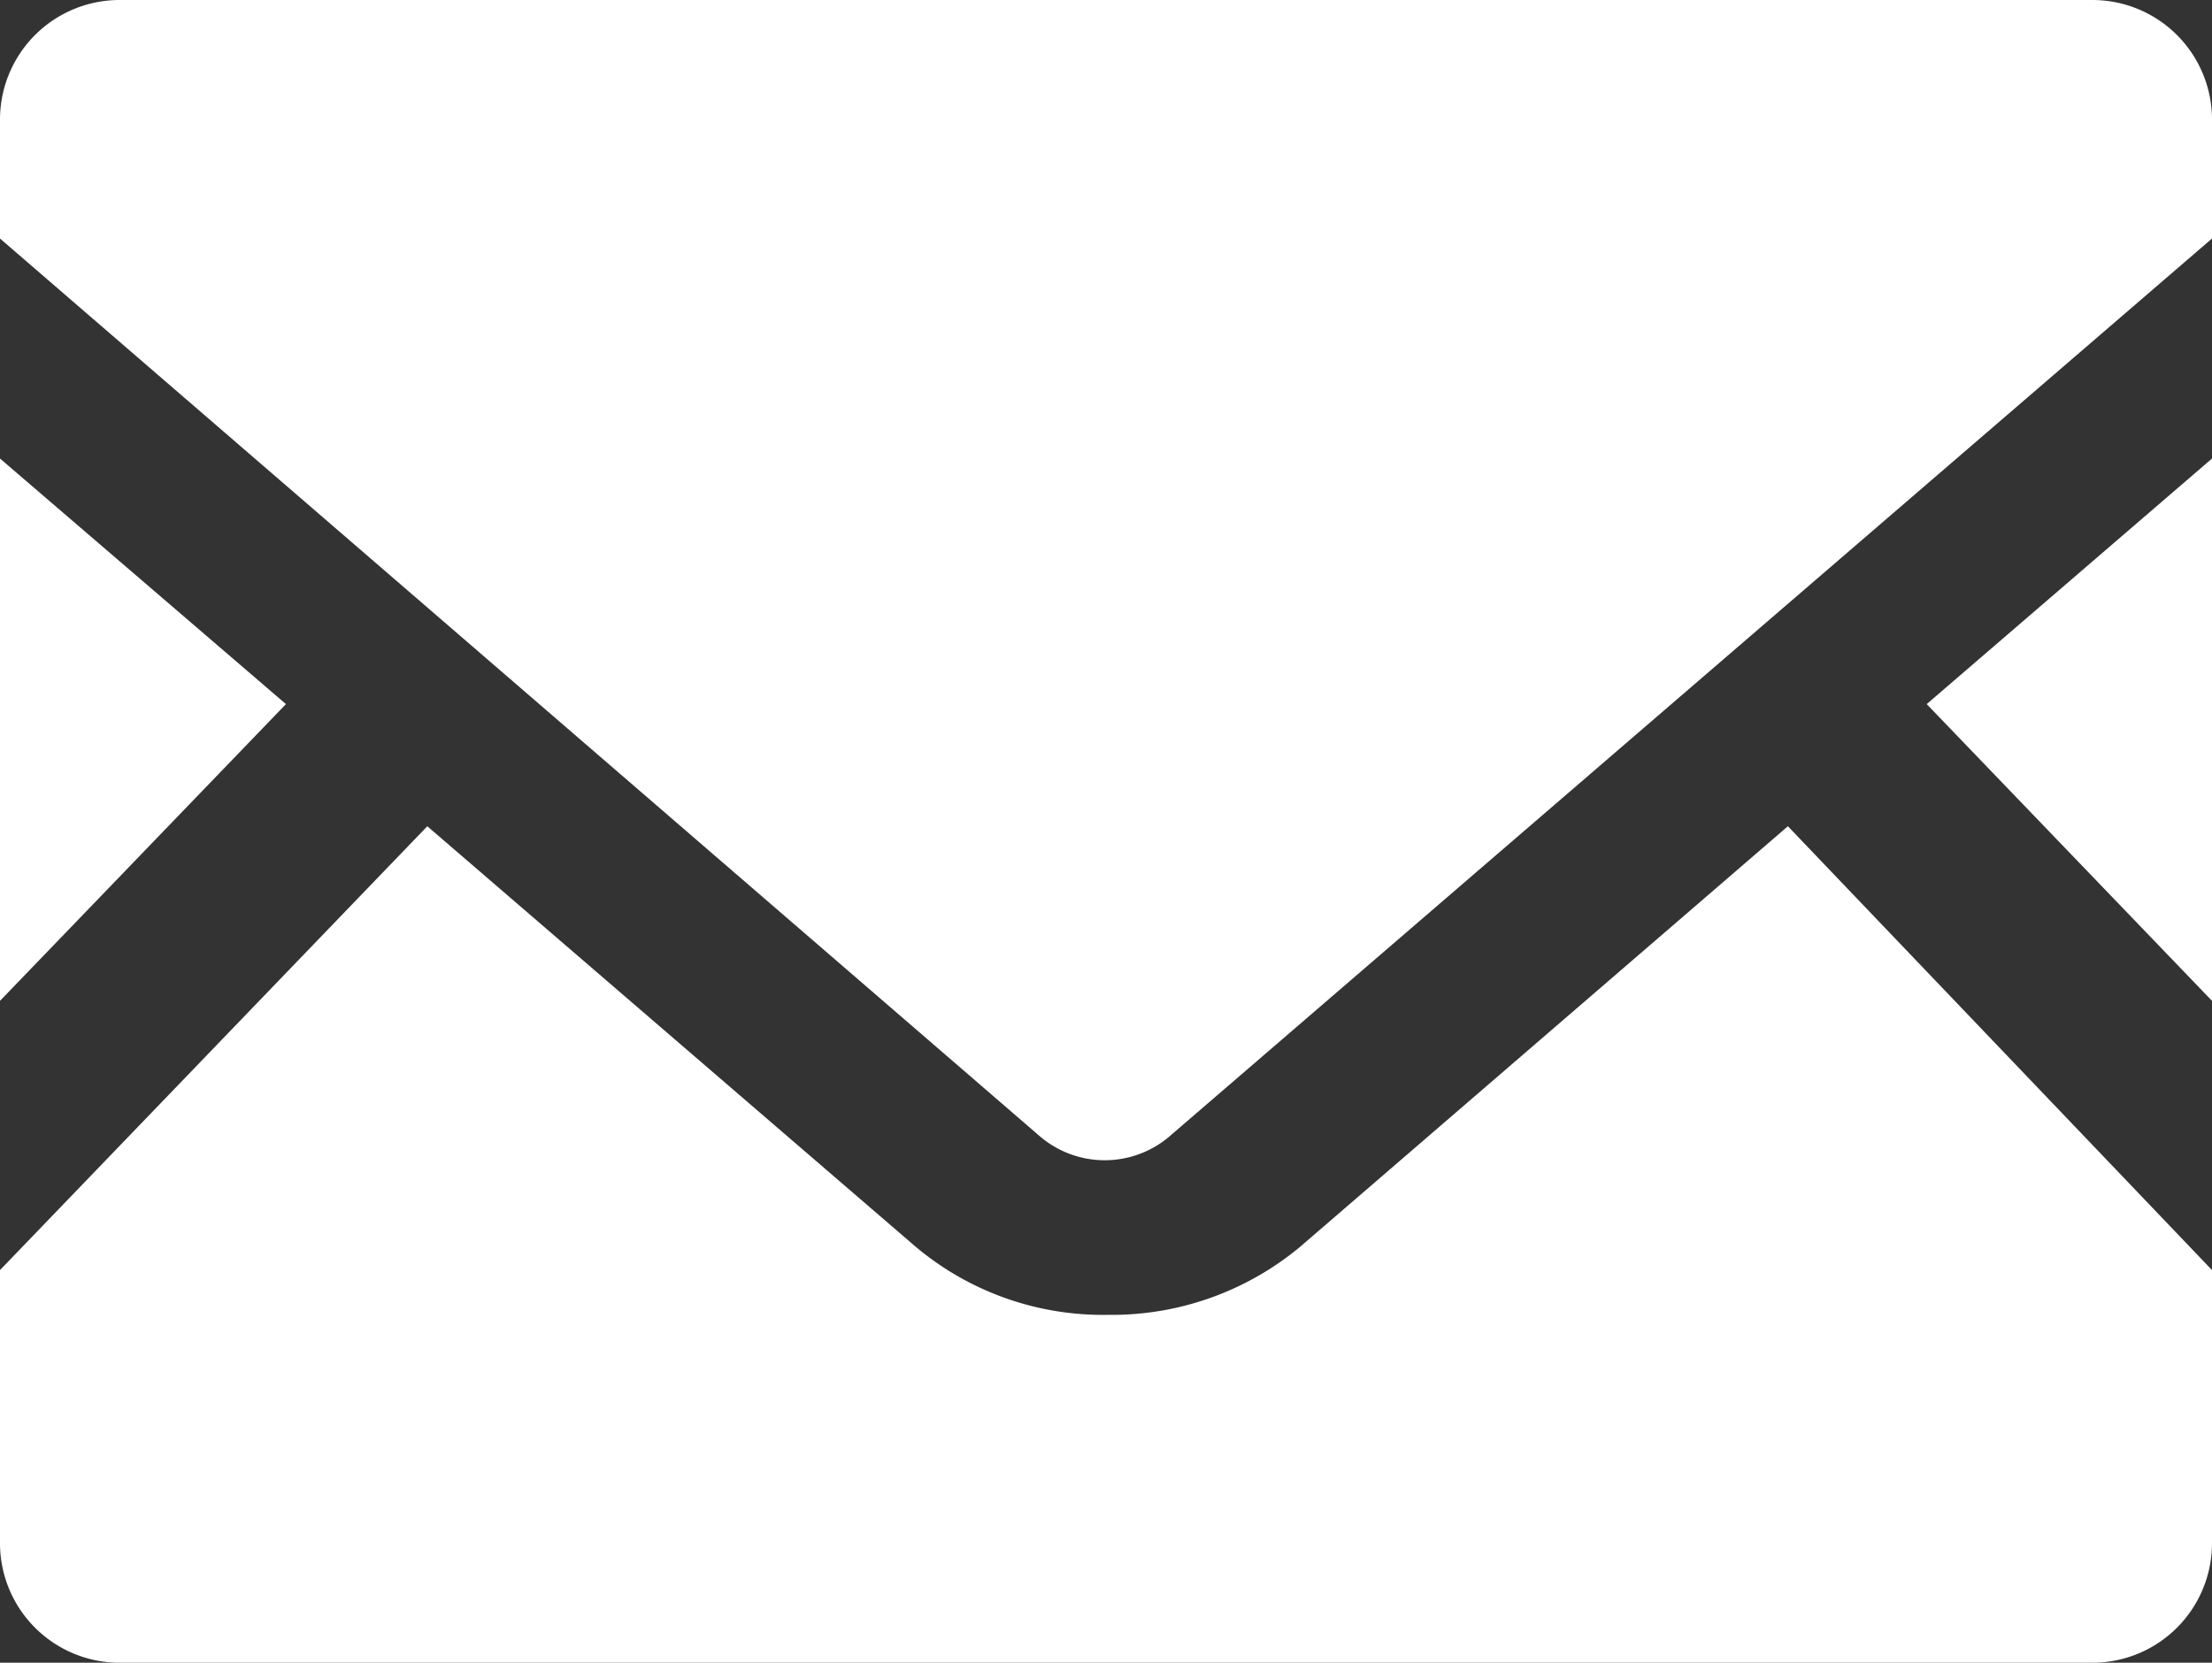
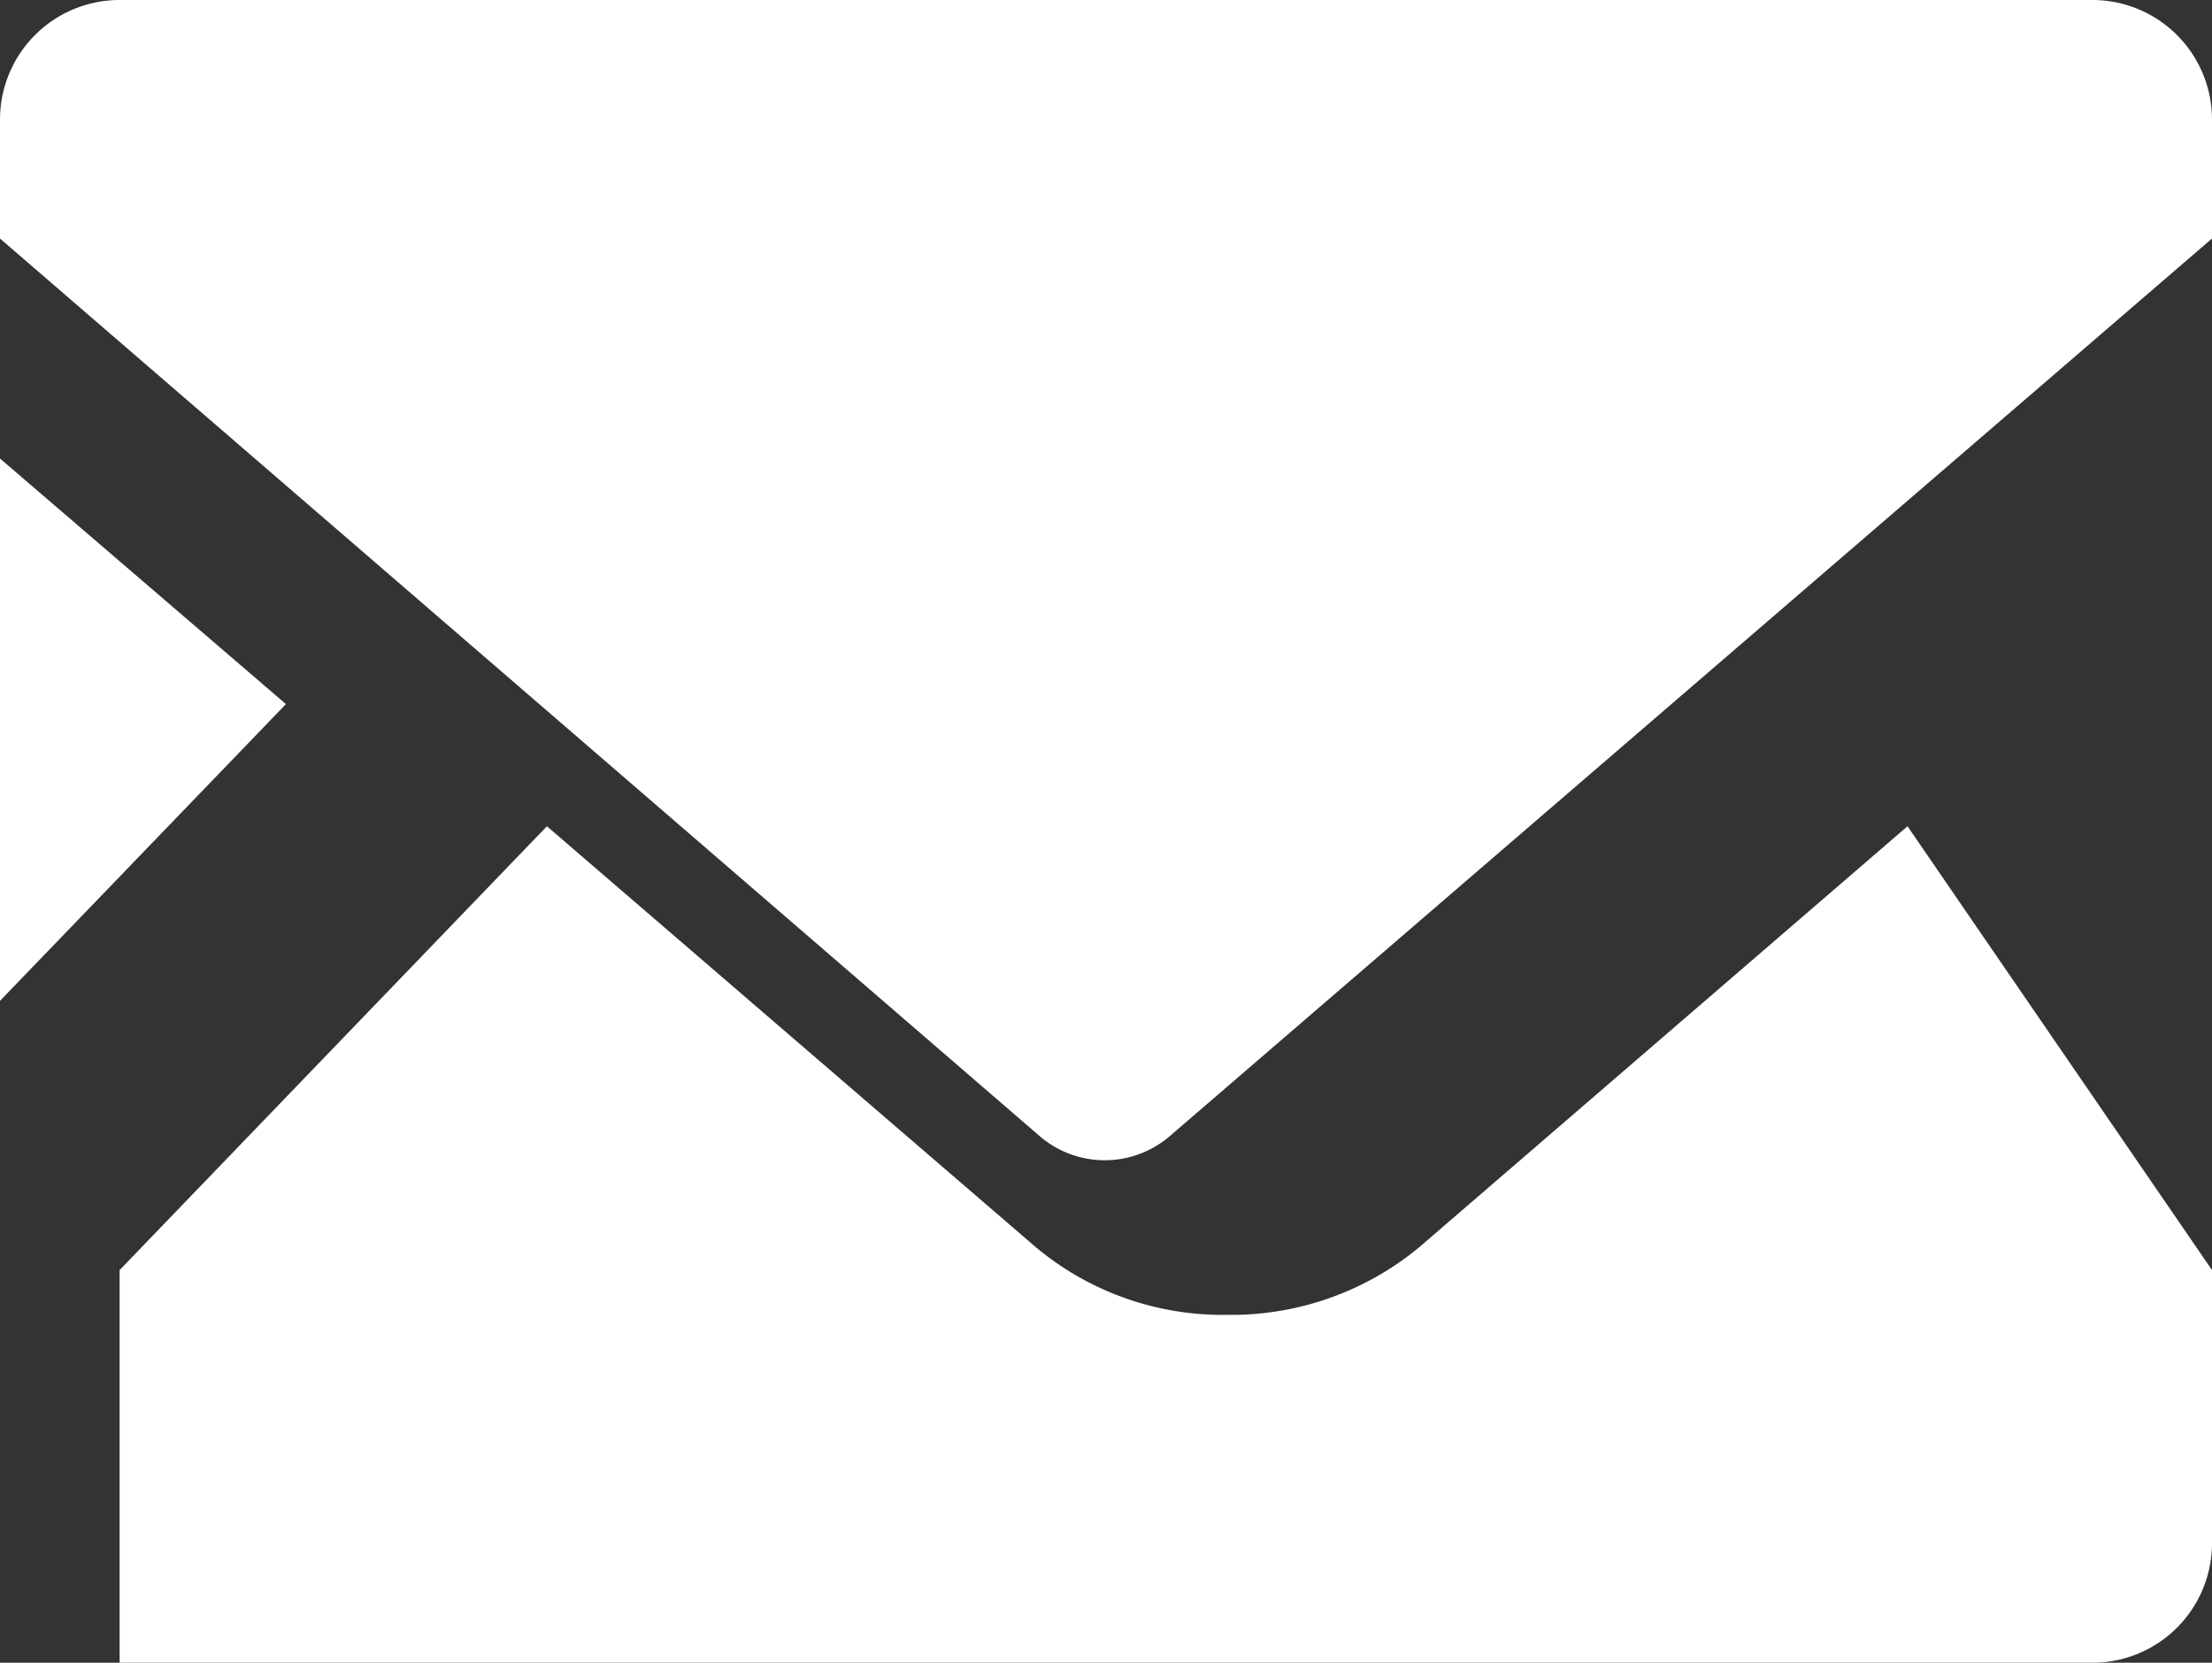
<svg xmlns="http://www.w3.org/2000/svg" width="34.58" height="26" viewBox="0 0 34.58 26">
  <rect x="0" y="0" width="34.58" height="26" fill="#333333" stroke="none" />
  <defs>
    <style>.a{fill:#fff;}</style>
  </defs>
  <title>cmn_gnavi_contact</title>
-   <polygon class="a" points="34.58 15.65 30.12 11.01 34.58 7.17 34.58 15.65" />
  <polygon class="a" points="4.47 11.01 0 15.65 0 7.17 4.47 11.01" />
-   <path class="a" d="M34.58,19.86v4.27A1.87,1.87,0,0,1,32.71,26H1.87A1.87,1.87,0,0,1,0,24.13V19.86l6.68-6.94,7.64,6.58a4.55,4.55,0,0,0,3,1.06,4.6,4.6,0,0,0,3-1.06l7.63-6.58Z" />
+   <path class="a" d="M34.58,19.86v4.27A1.87,1.87,0,0,1,32.71,26H1.87V19.86l6.68-6.94,7.64,6.58a4.55,4.55,0,0,0,3,1.06,4.6,4.6,0,0,0,3-1.06l7.63-6.58Z" />
  <path class="a" d="M34.58,1.86V3.73L18.27,17.78a1.56,1.56,0,0,1-2,0L0,3.73V1.86A1.87,1.87,0,0,1,1.87,0H32.71A1.87,1.87,0,0,1,34.58,1.86Z" />
</svg>